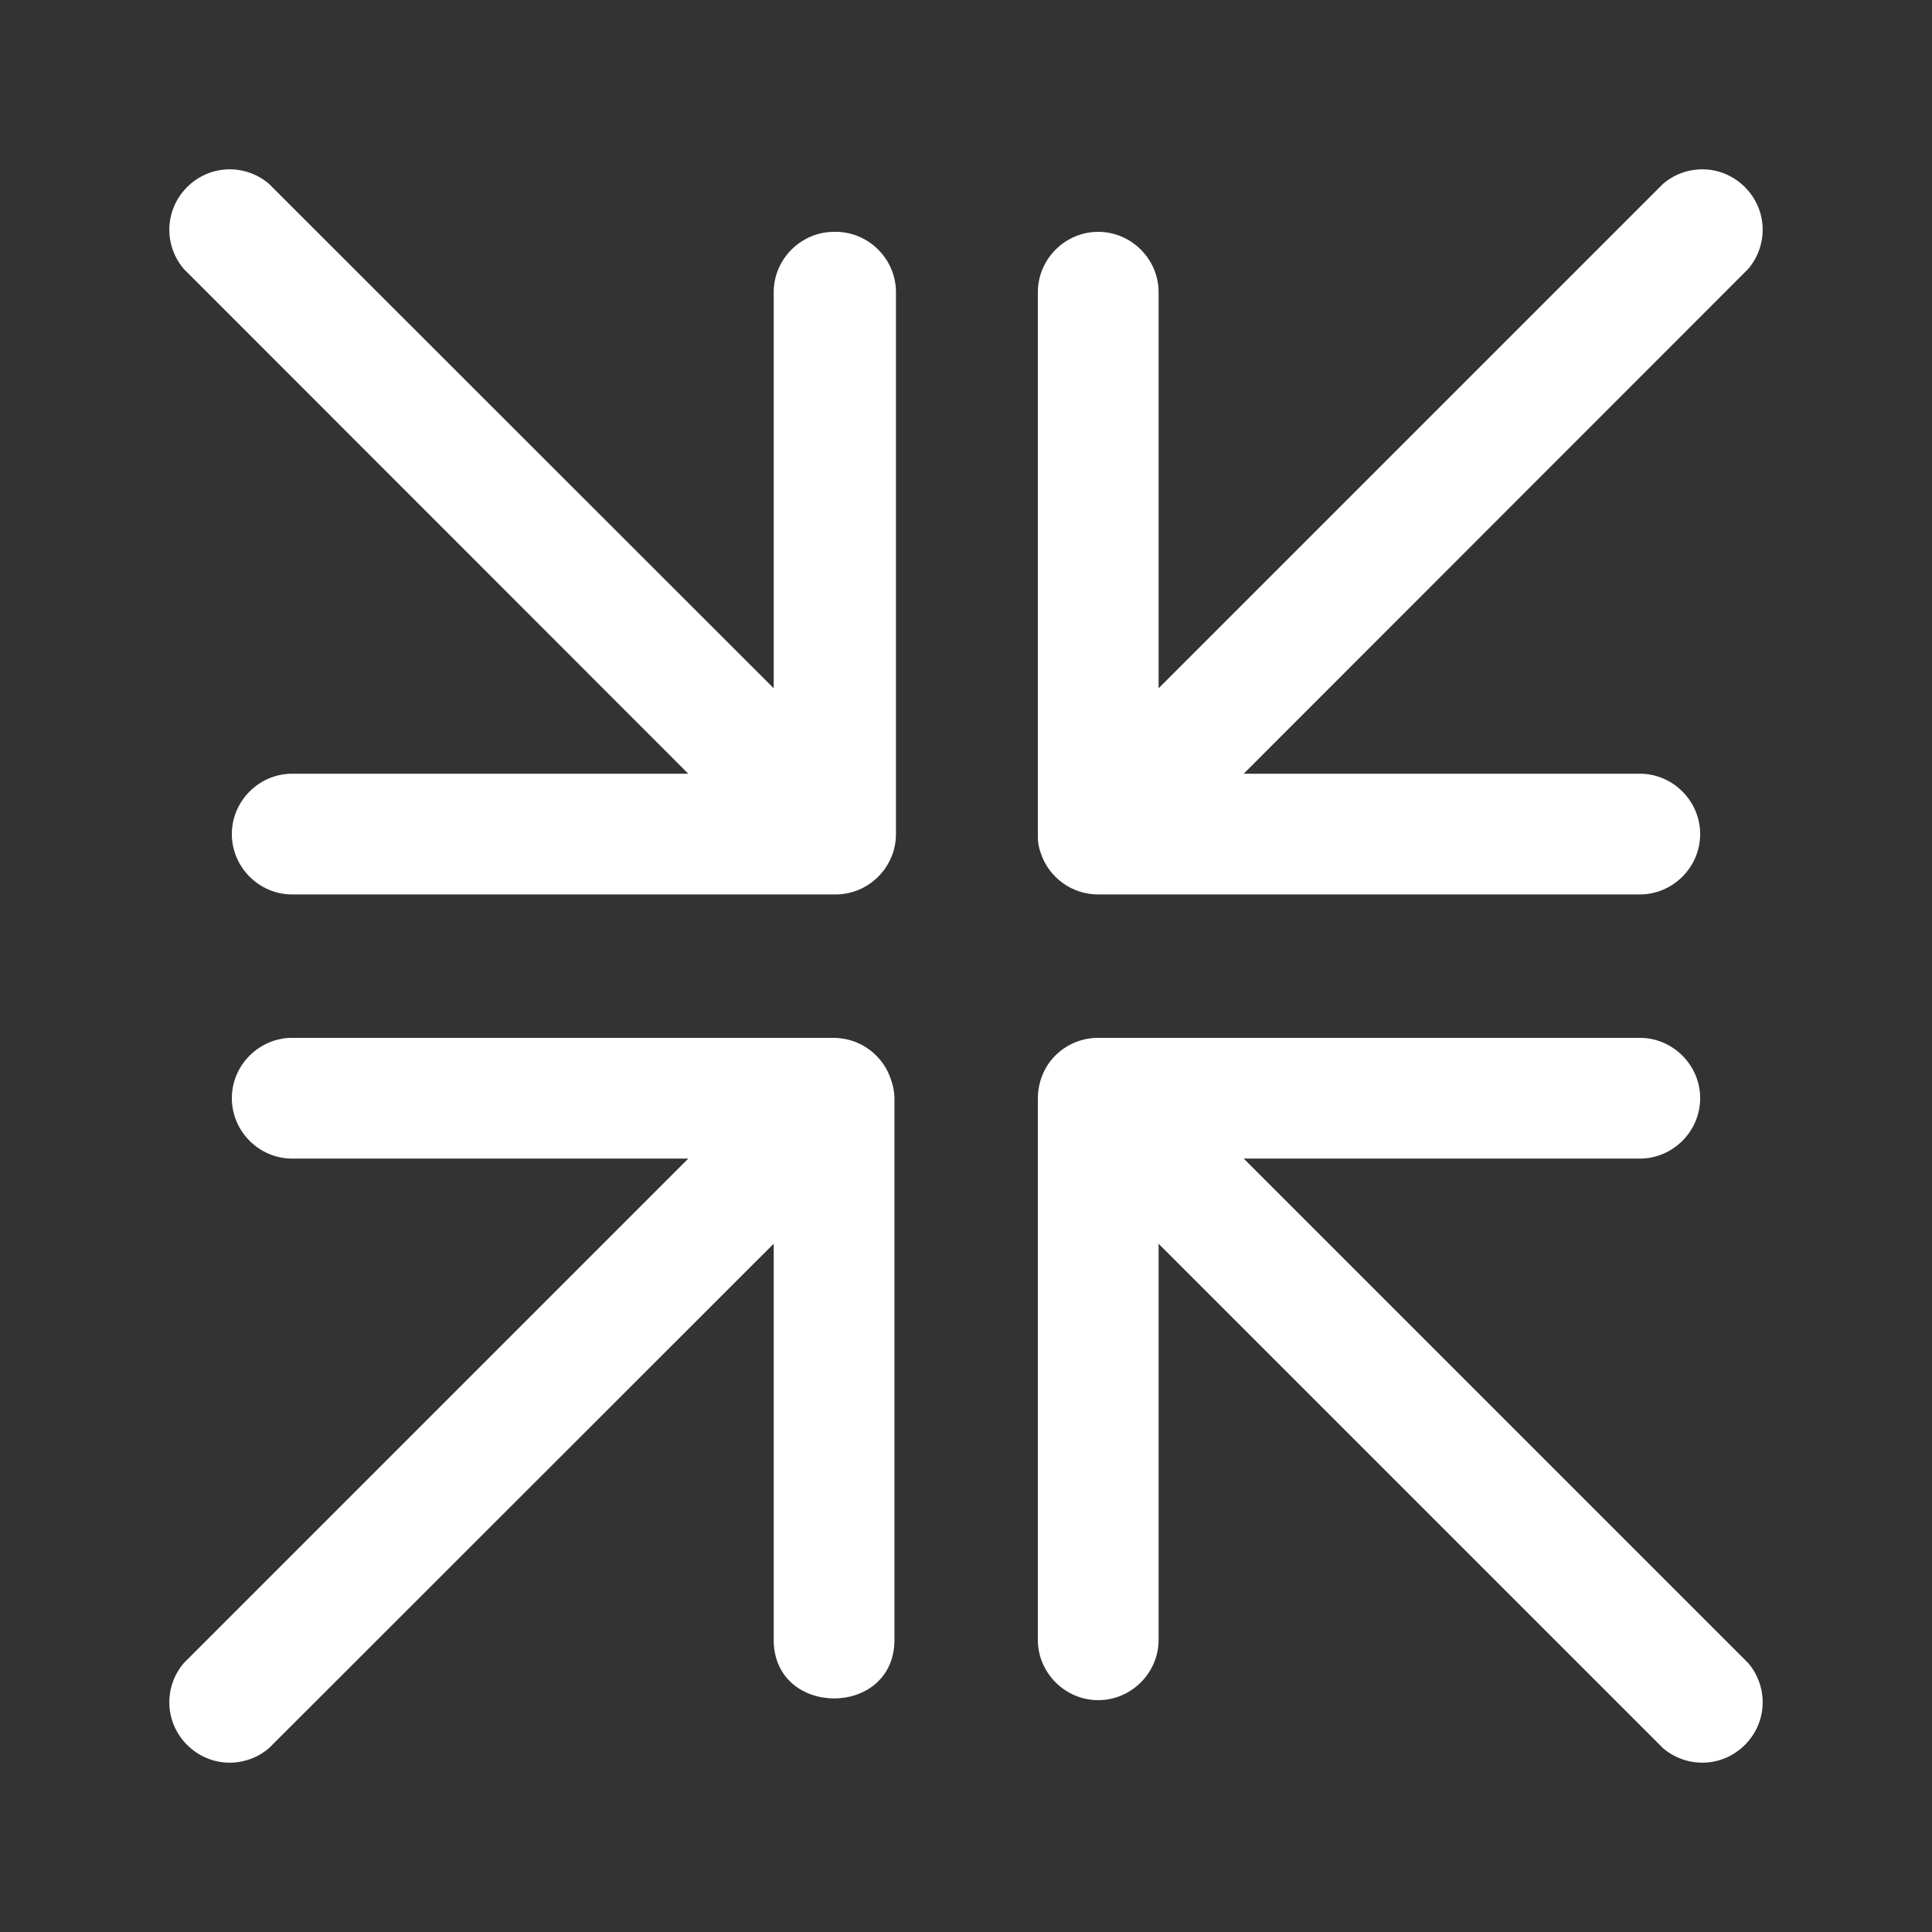
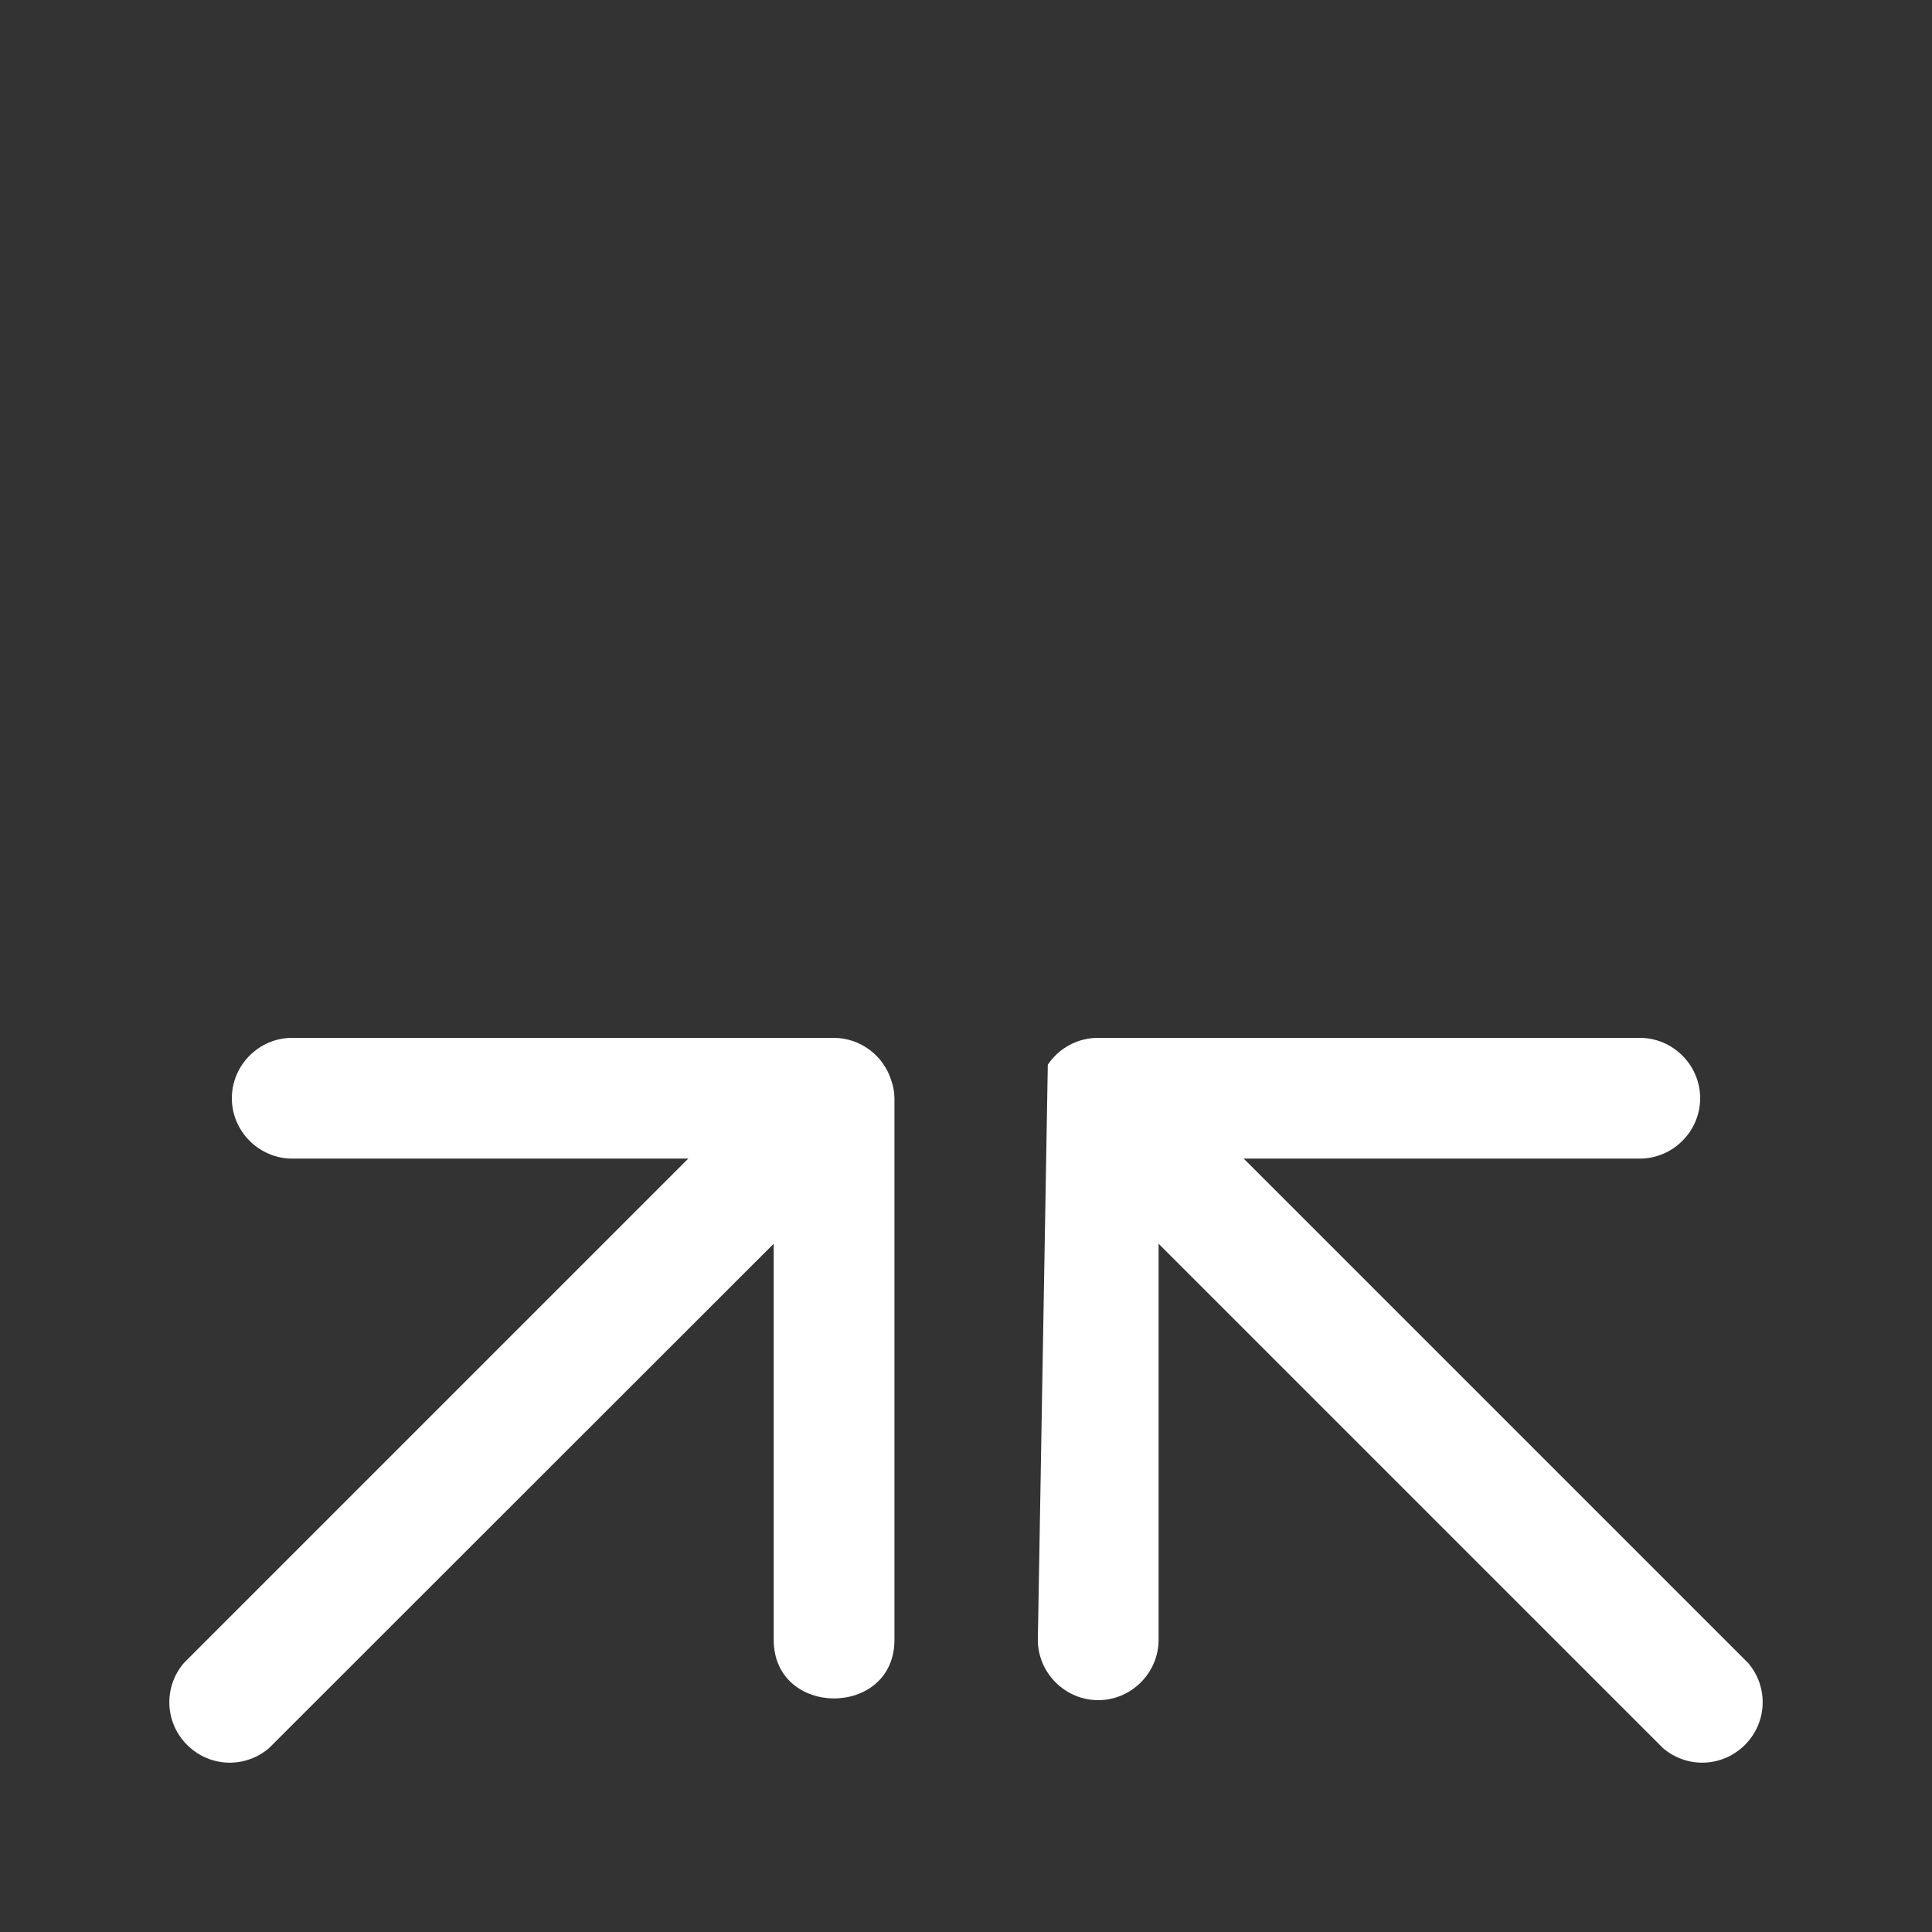
<svg xmlns="http://www.w3.org/2000/svg" width="100%" height="100%" viewBox="0 0 512 512" version="1.1" xml:space="preserve" style="fill-rule:evenodd;clip-rule:evenodd;stroke-linejoin:round;stroke-miterlimit:2;">
  <rect x="0" y="0" width="512" height="512" fill="#333333" stroke="none" />
  <g id="Layer_98">
-     <path d="M291.04,237.04L434.56,237.04C443.337,237.04 450.56,229.817 450.56,221.04C450.56,212.263 443.337,205.04 434.56,205.04L329.6,205.04L463.28,71.28C465.762,68.382 467.127,64.689 467.127,60.873C467.127,52.095 459.905,44.873 451.127,44.873C447.311,44.873 443.618,46.238 440.72,48.72L307.04,182.4L307.04,77.44C307.04,68.663 299.817,61.44 291.04,61.44C282.263,61.44 275.04,68.663 275.04,77.44L275.04,221.44C274.999,222.965 275.243,224.485 275.76,225.92C277.881,232.542 284.087,237.058 291.04,237.04Z" style="fill:white;fill-rule:nonzero;" />
-     <path d="M329.6,307.04L434.56,307.04C443.337,307.04 450.56,299.817 450.56,291.04C450.56,282.263 443.337,275.04 434.56,275.04L291.04,275.04C285.68,275.023 280.655,277.701 277.68,282.16C275.969,284.806 275.053,287.889 275.04,291.04L275.04,434.56C275.04,443.337 282.263,450.56 291.04,450.56C299.817,450.56 307.04,443.337 307.04,434.56L307.04,329.6L440.72,463.28C443.618,465.762 447.311,467.127 451.127,467.127C459.905,467.127 467.127,459.905 467.127,451.127C467.127,447.311 465.762,443.618 463.28,440.72L329.6,307.04Z" style="fill:white;fill-rule:nonzero;" />
+     <path d="M329.6,307.04L434.56,307.04C443.337,307.04 450.56,299.817 450.56,291.04C450.56,282.263 443.337,275.04 434.56,275.04L291.04,275.04C285.68,275.023 280.655,277.701 277.68,282.16L275.04,434.56C275.04,443.337 282.263,450.56 291.04,450.56C299.817,450.56 307.04,443.337 307.04,434.56L307.04,329.6L440.72,463.28C443.618,465.762 447.311,467.127 451.127,467.127C459.905,467.127 467.127,459.905 467.127,451.127C467.127,447.311 465.762,443.618 463.28,440.72L329.6,307.04Z" style="fill:white;fill-rule:nonzero;" />
    <path d="M221.04,275.04L77.44,275.04C68.663,275.04 61.44,282.263 61.44,291.04C61.44,299.817 68.663,307.04 77.44,307.04L182.4,307.04L48.72,440.72C46.238,443.618 44.873,447.311 44.873,451.127C44.873,459.905 52.095,467.127 60.873,467.127C64.689,467.127 68.382,465.762 71.28,463.28L205.04,329.6L205.04,434.56C205.04,455.28 237.04,455.28 237.04,434.56L237.04,291.04C237.021,289.487 236.751,287.947 236.24,286.48C234.242,279.76 228.05,275.1 221.04,275.04Z" style="fill:white;fill-rule:nonzero;" />
-     <path d="M221.04,61.44C212.263,61.44 205.04,68.663 205.04,77.44L205.04,182.4L71.28,48.72C68.382,46.238 64.689,44.873 60.873,44.873C52.095,44.873 44.873,52.095 44.873,60.873C44.873,64.689 46.238,68.382 48.72,71.28L182.4,205.04L77.44,205.04C68.663,205.04 61.44,212.263 61.44,221.04C61.44,229.817 68.663,237.04 77.44,237.04L221.44,237.04C230.217,237.04 237.44,229.817 237.44,221.04L237.44,77.44C237.44,77.438 237.44,77.437 237.44,77.435C237.44,68.658 230.217,61.435 221.44,61.435C221.307,61.435 221.173,61.437 221.04,61.44Z" style="fill:white;fill-rule:nonzero;" />
  </g>
</svg>